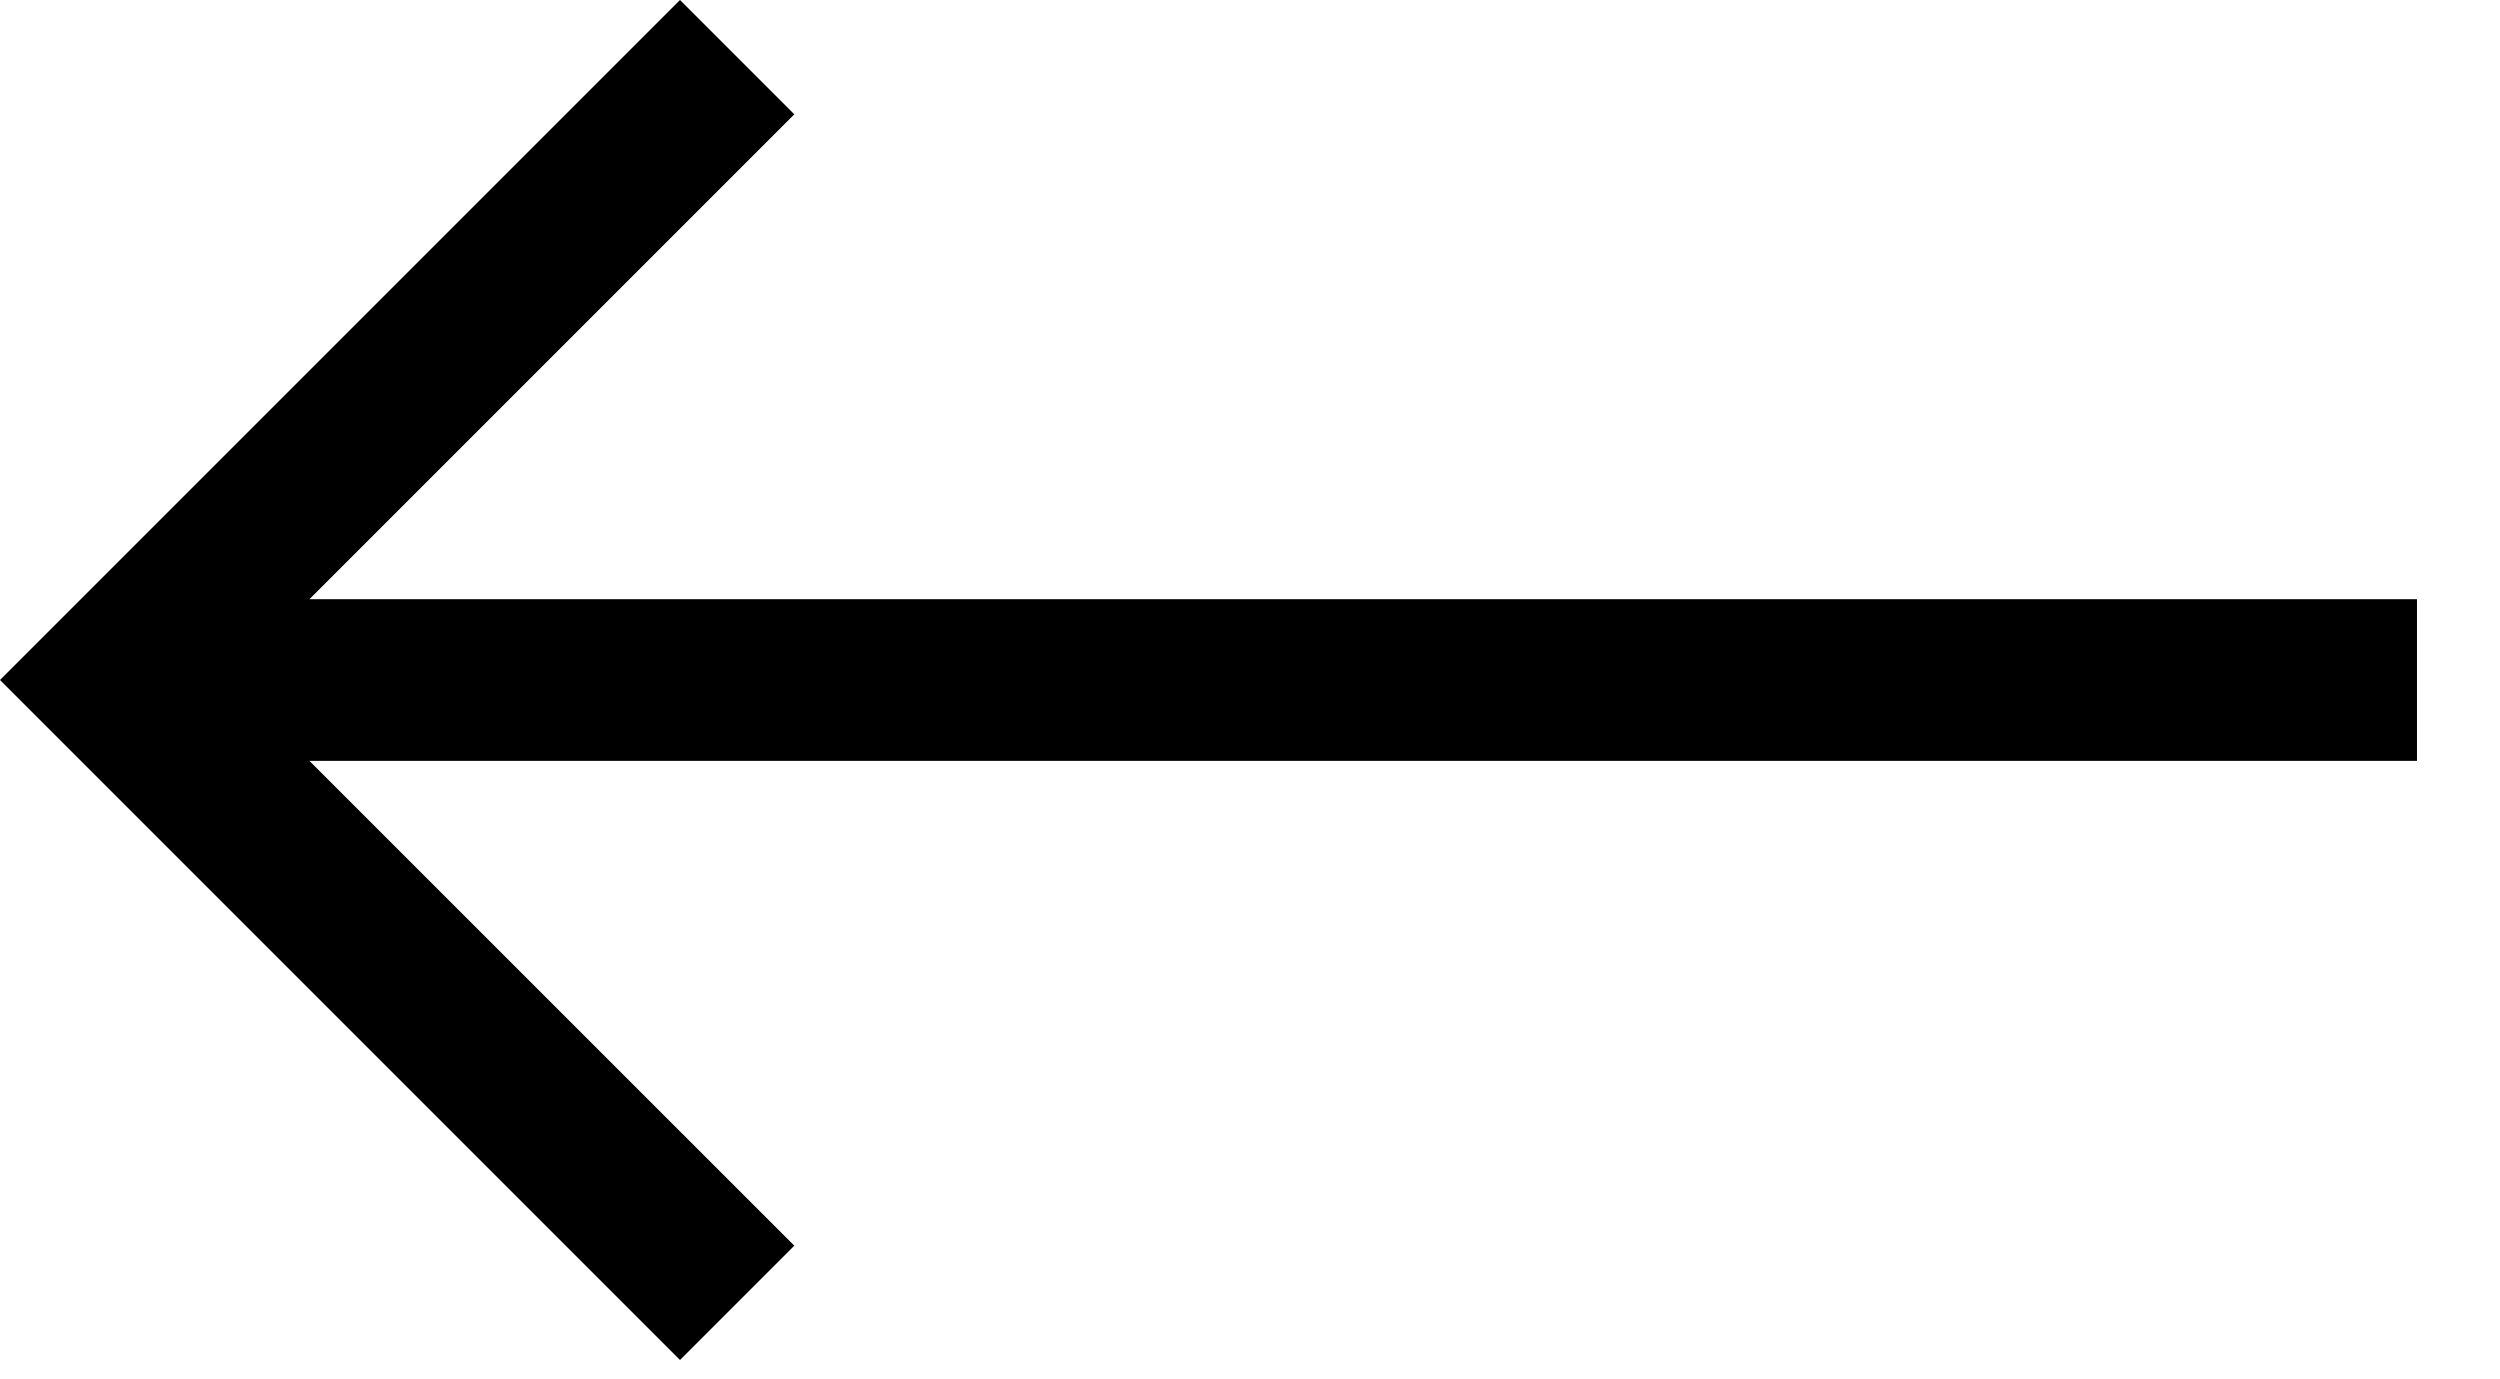
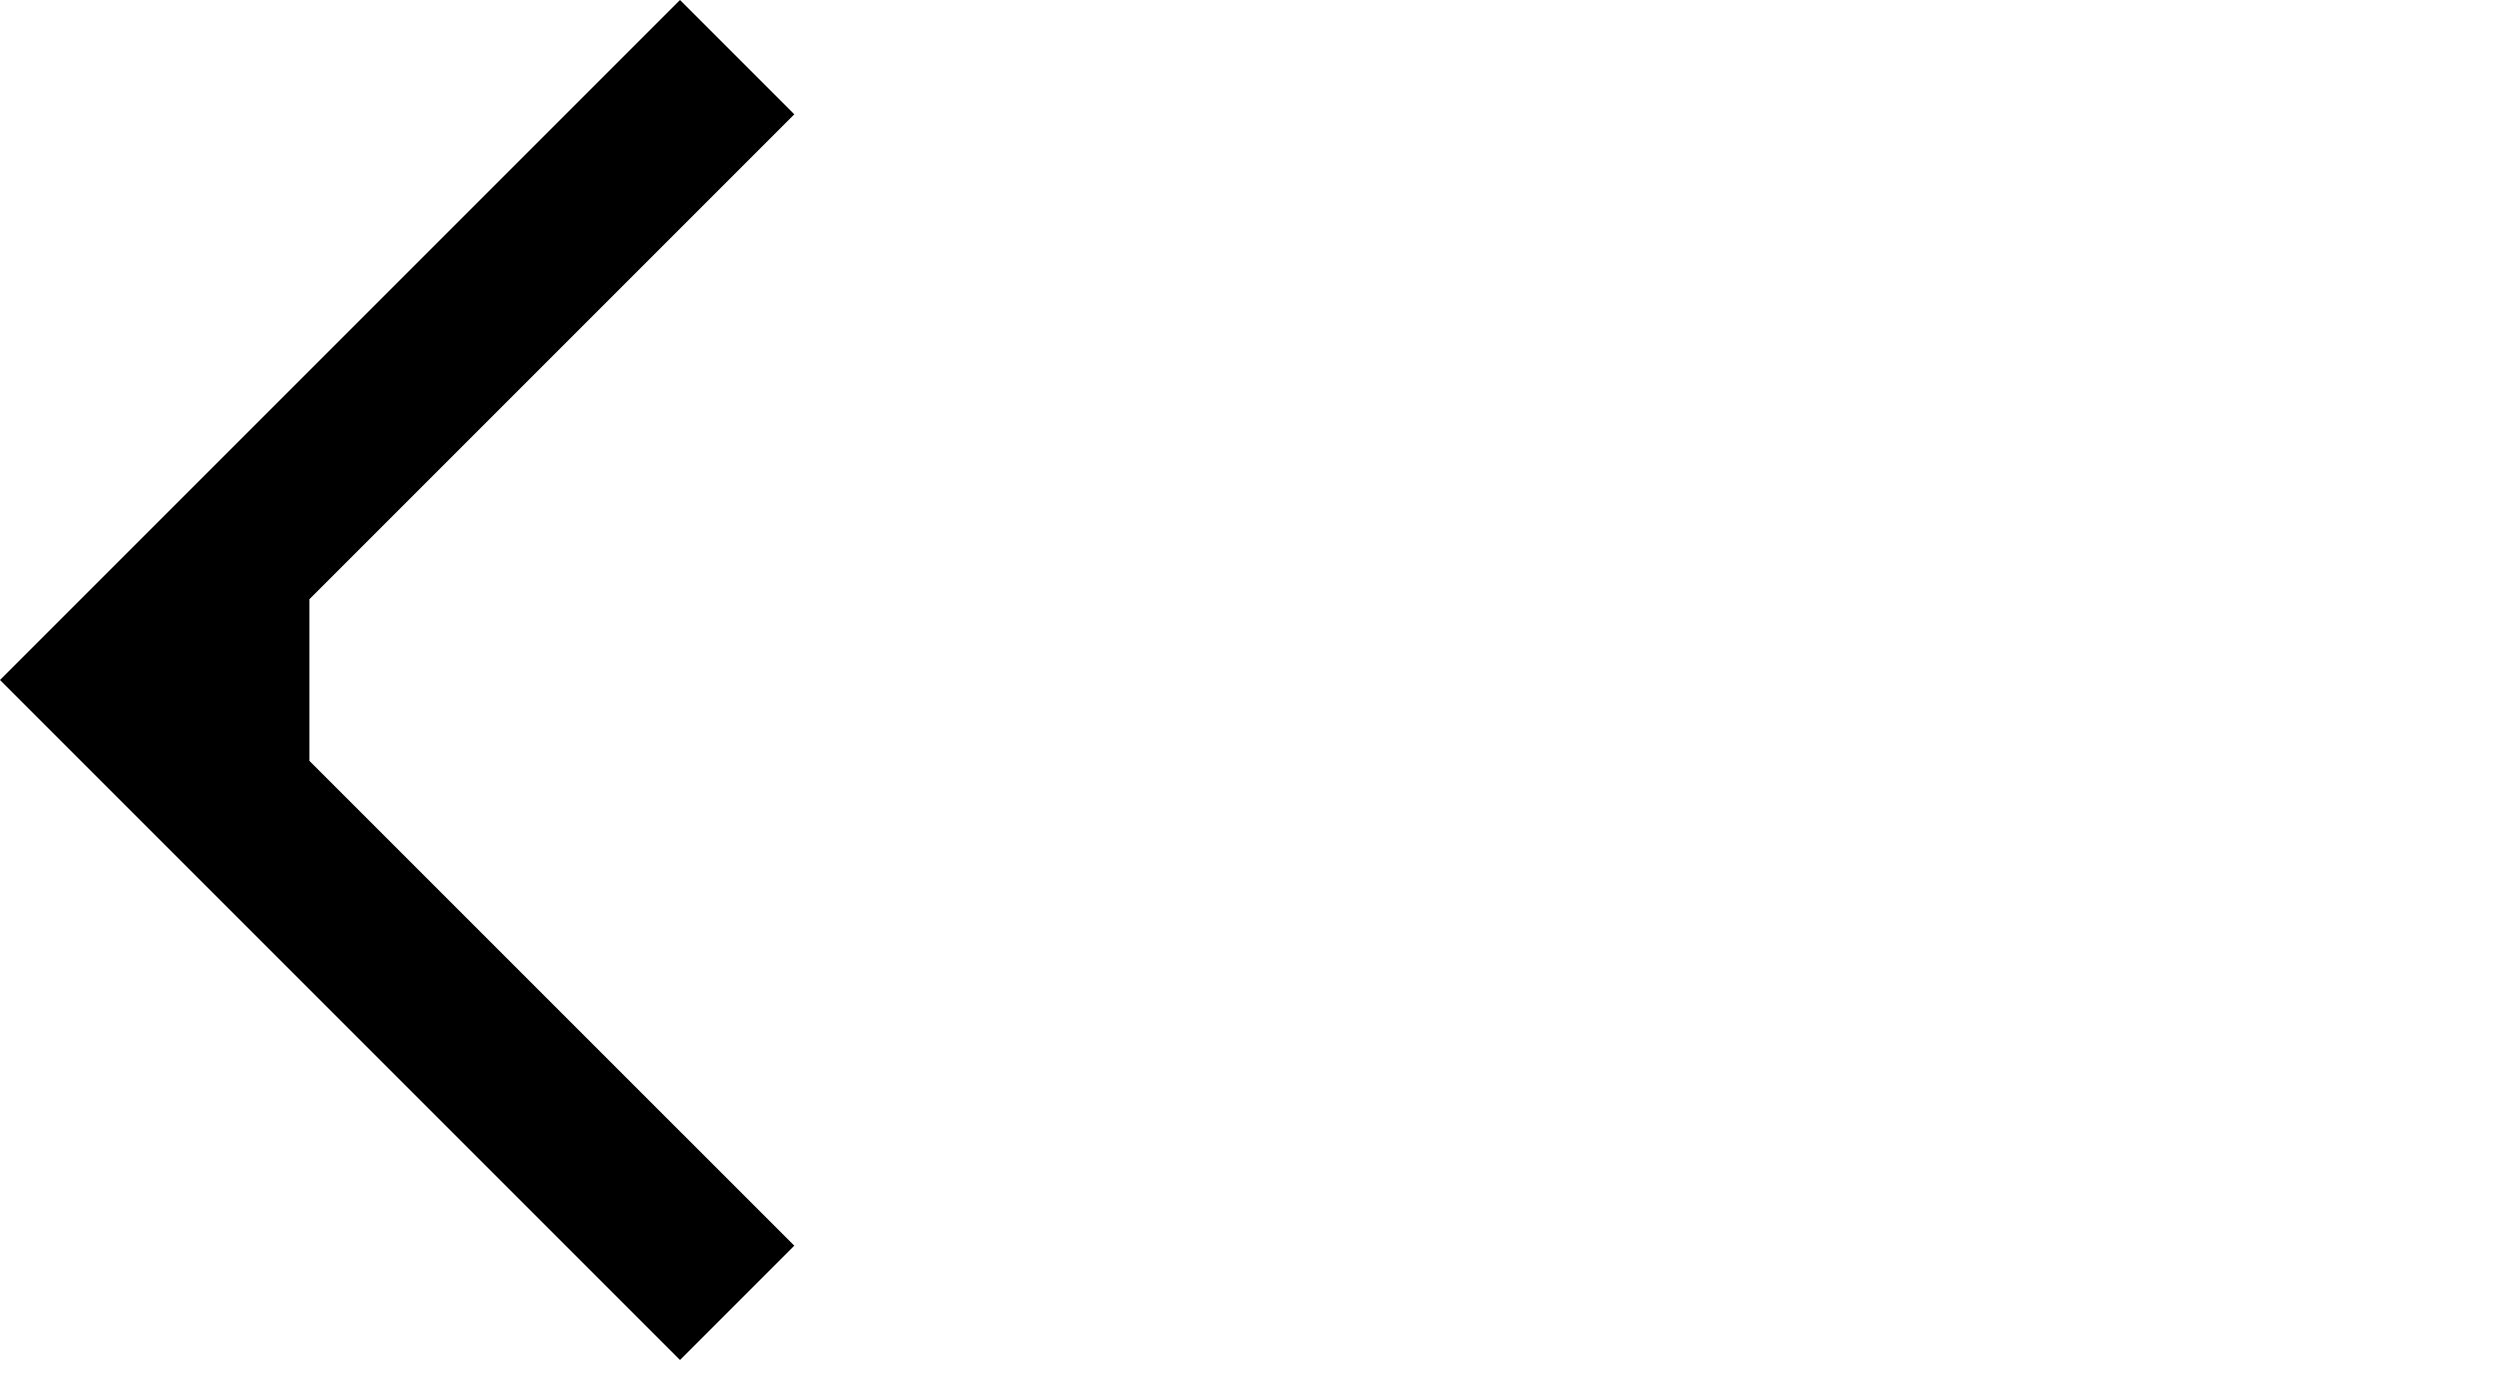
<svg xmlns="http://www.w3.org/2000/svg" width="29" height="16" viewBox="0 0 29 16" fill="none">
-   <path d="M28.037 6.951H3.589L9.214 1.326L7.888 0L0 7.888L7.888 15.776L9.214 14.45L3.589 8.826H28.037V6.951Z" fill="black" />
+   <path d="M28.037 6.951H3.589L9.214 1.326L7.888 0L0 7.888L7.888 15.776L9.214 14.45L3.589 8.826V6.951Z" fill="black" />
</svg>